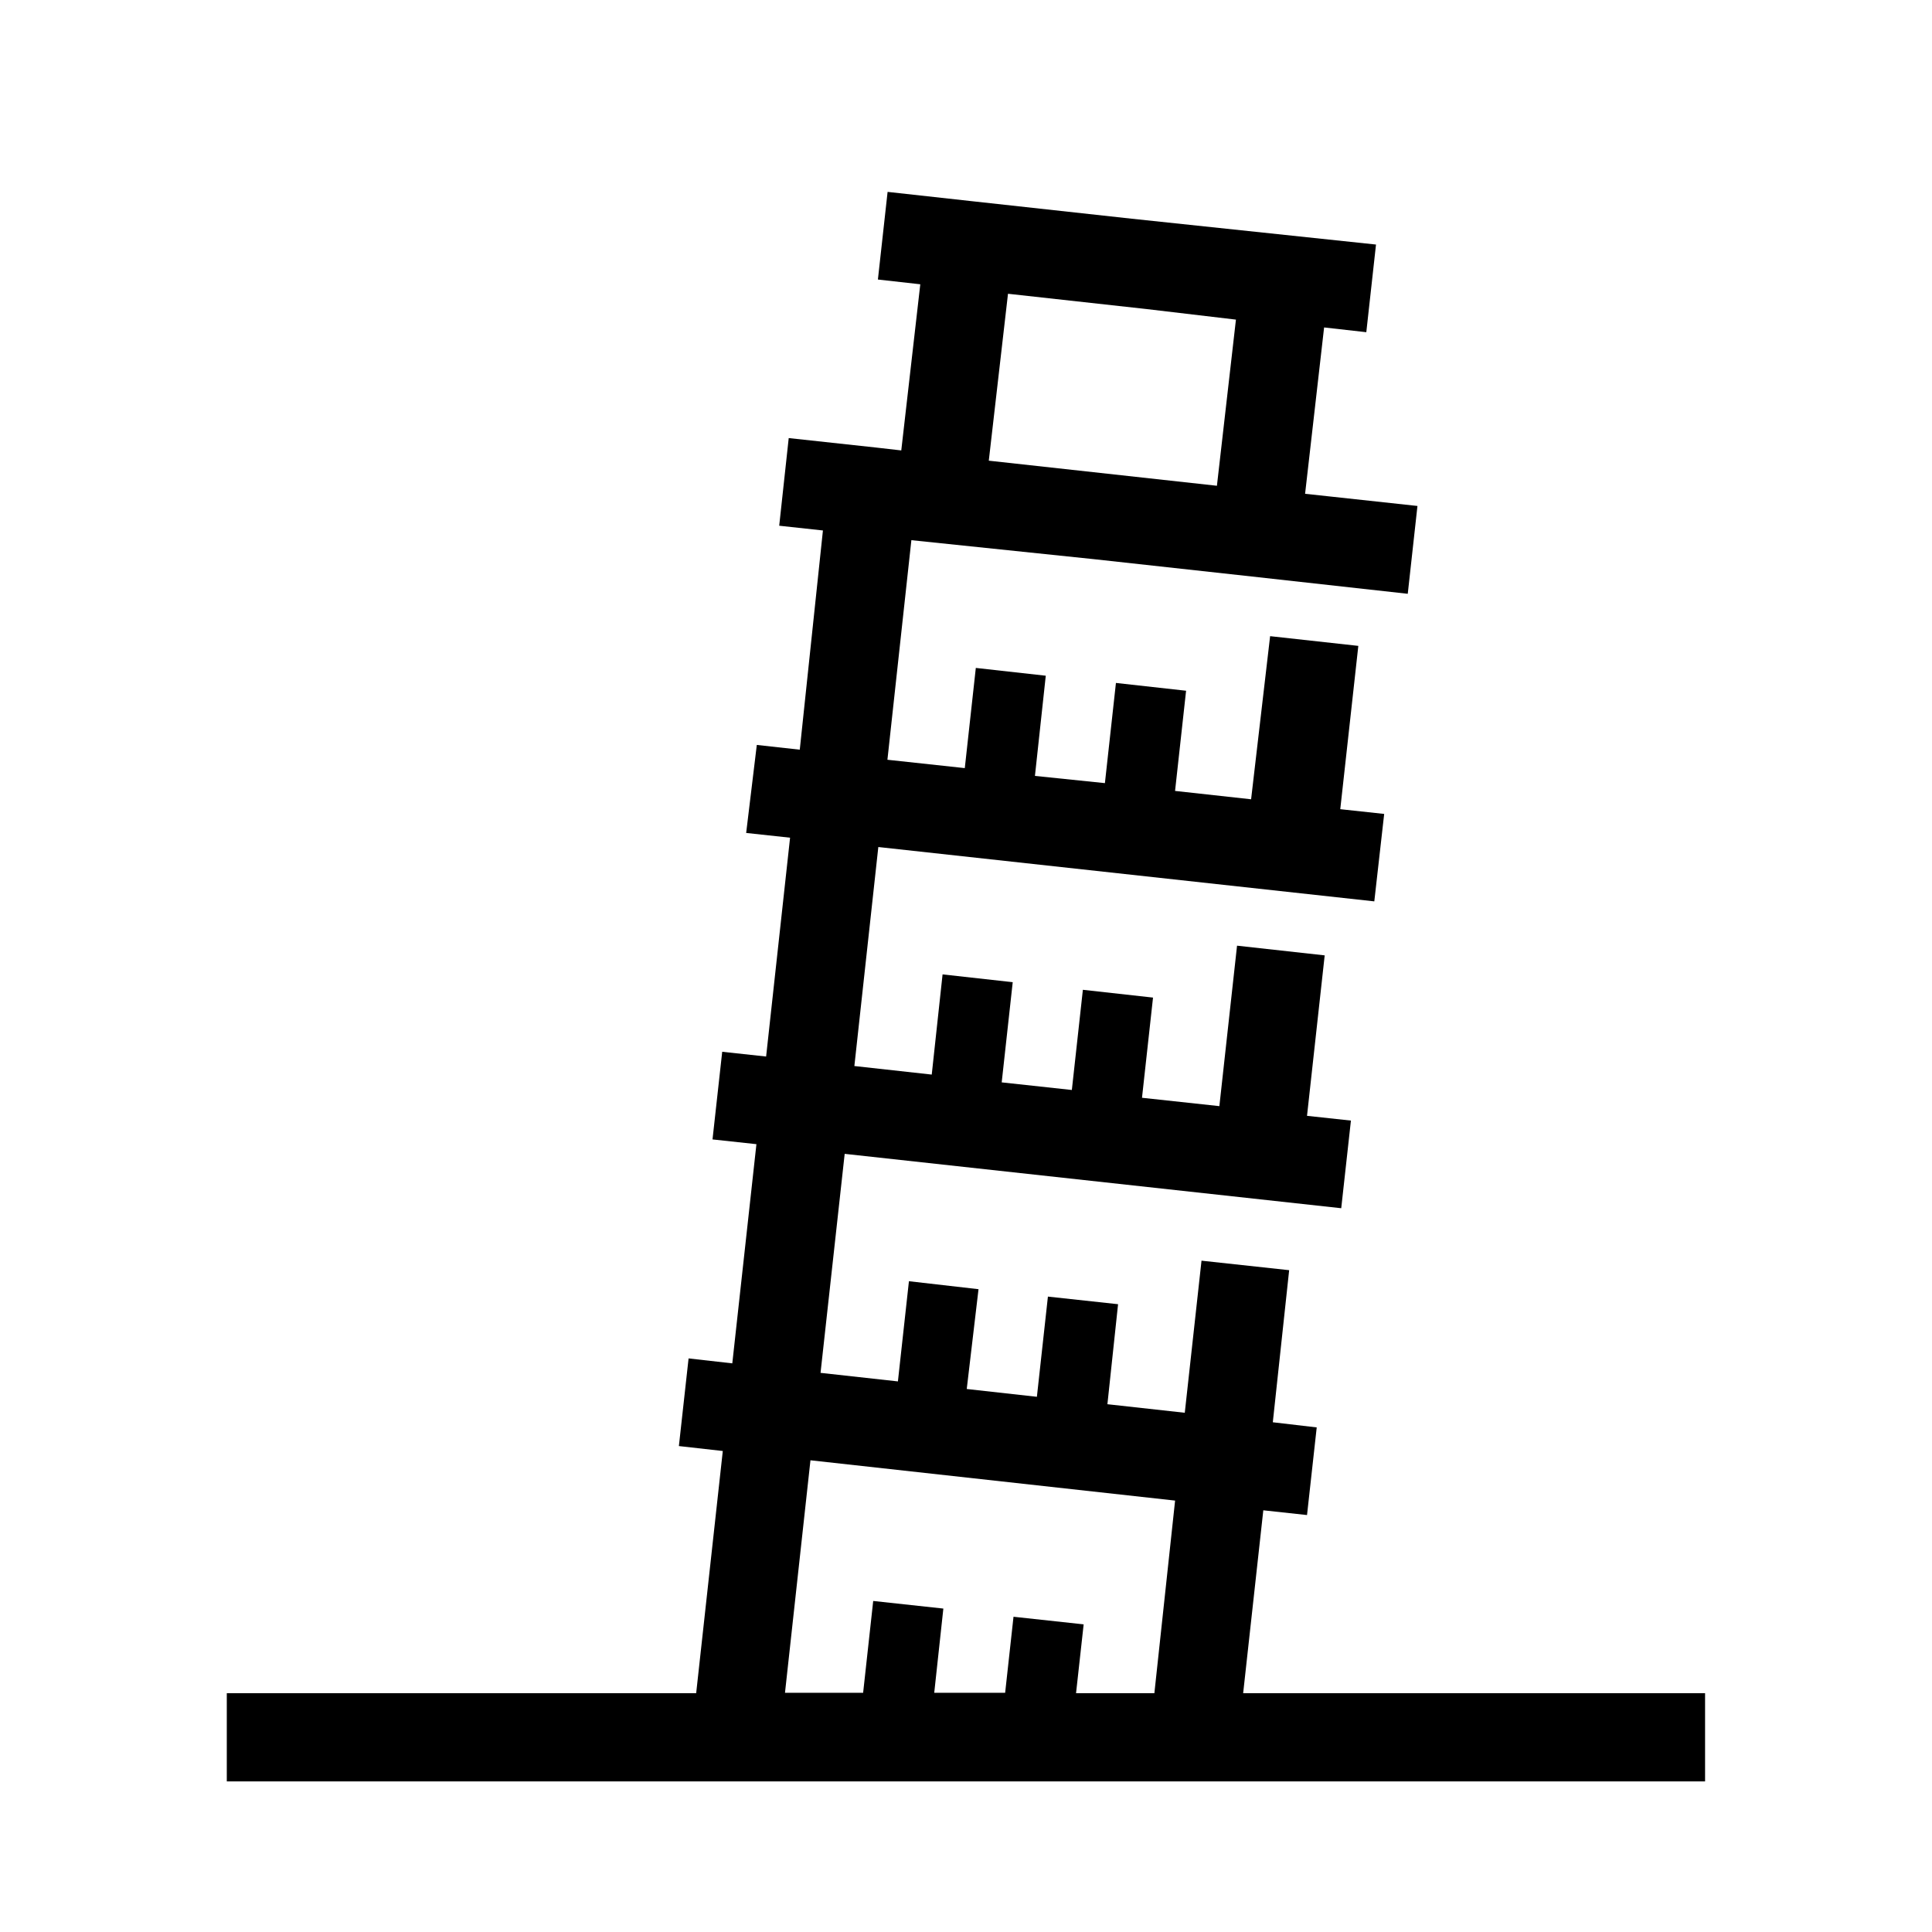
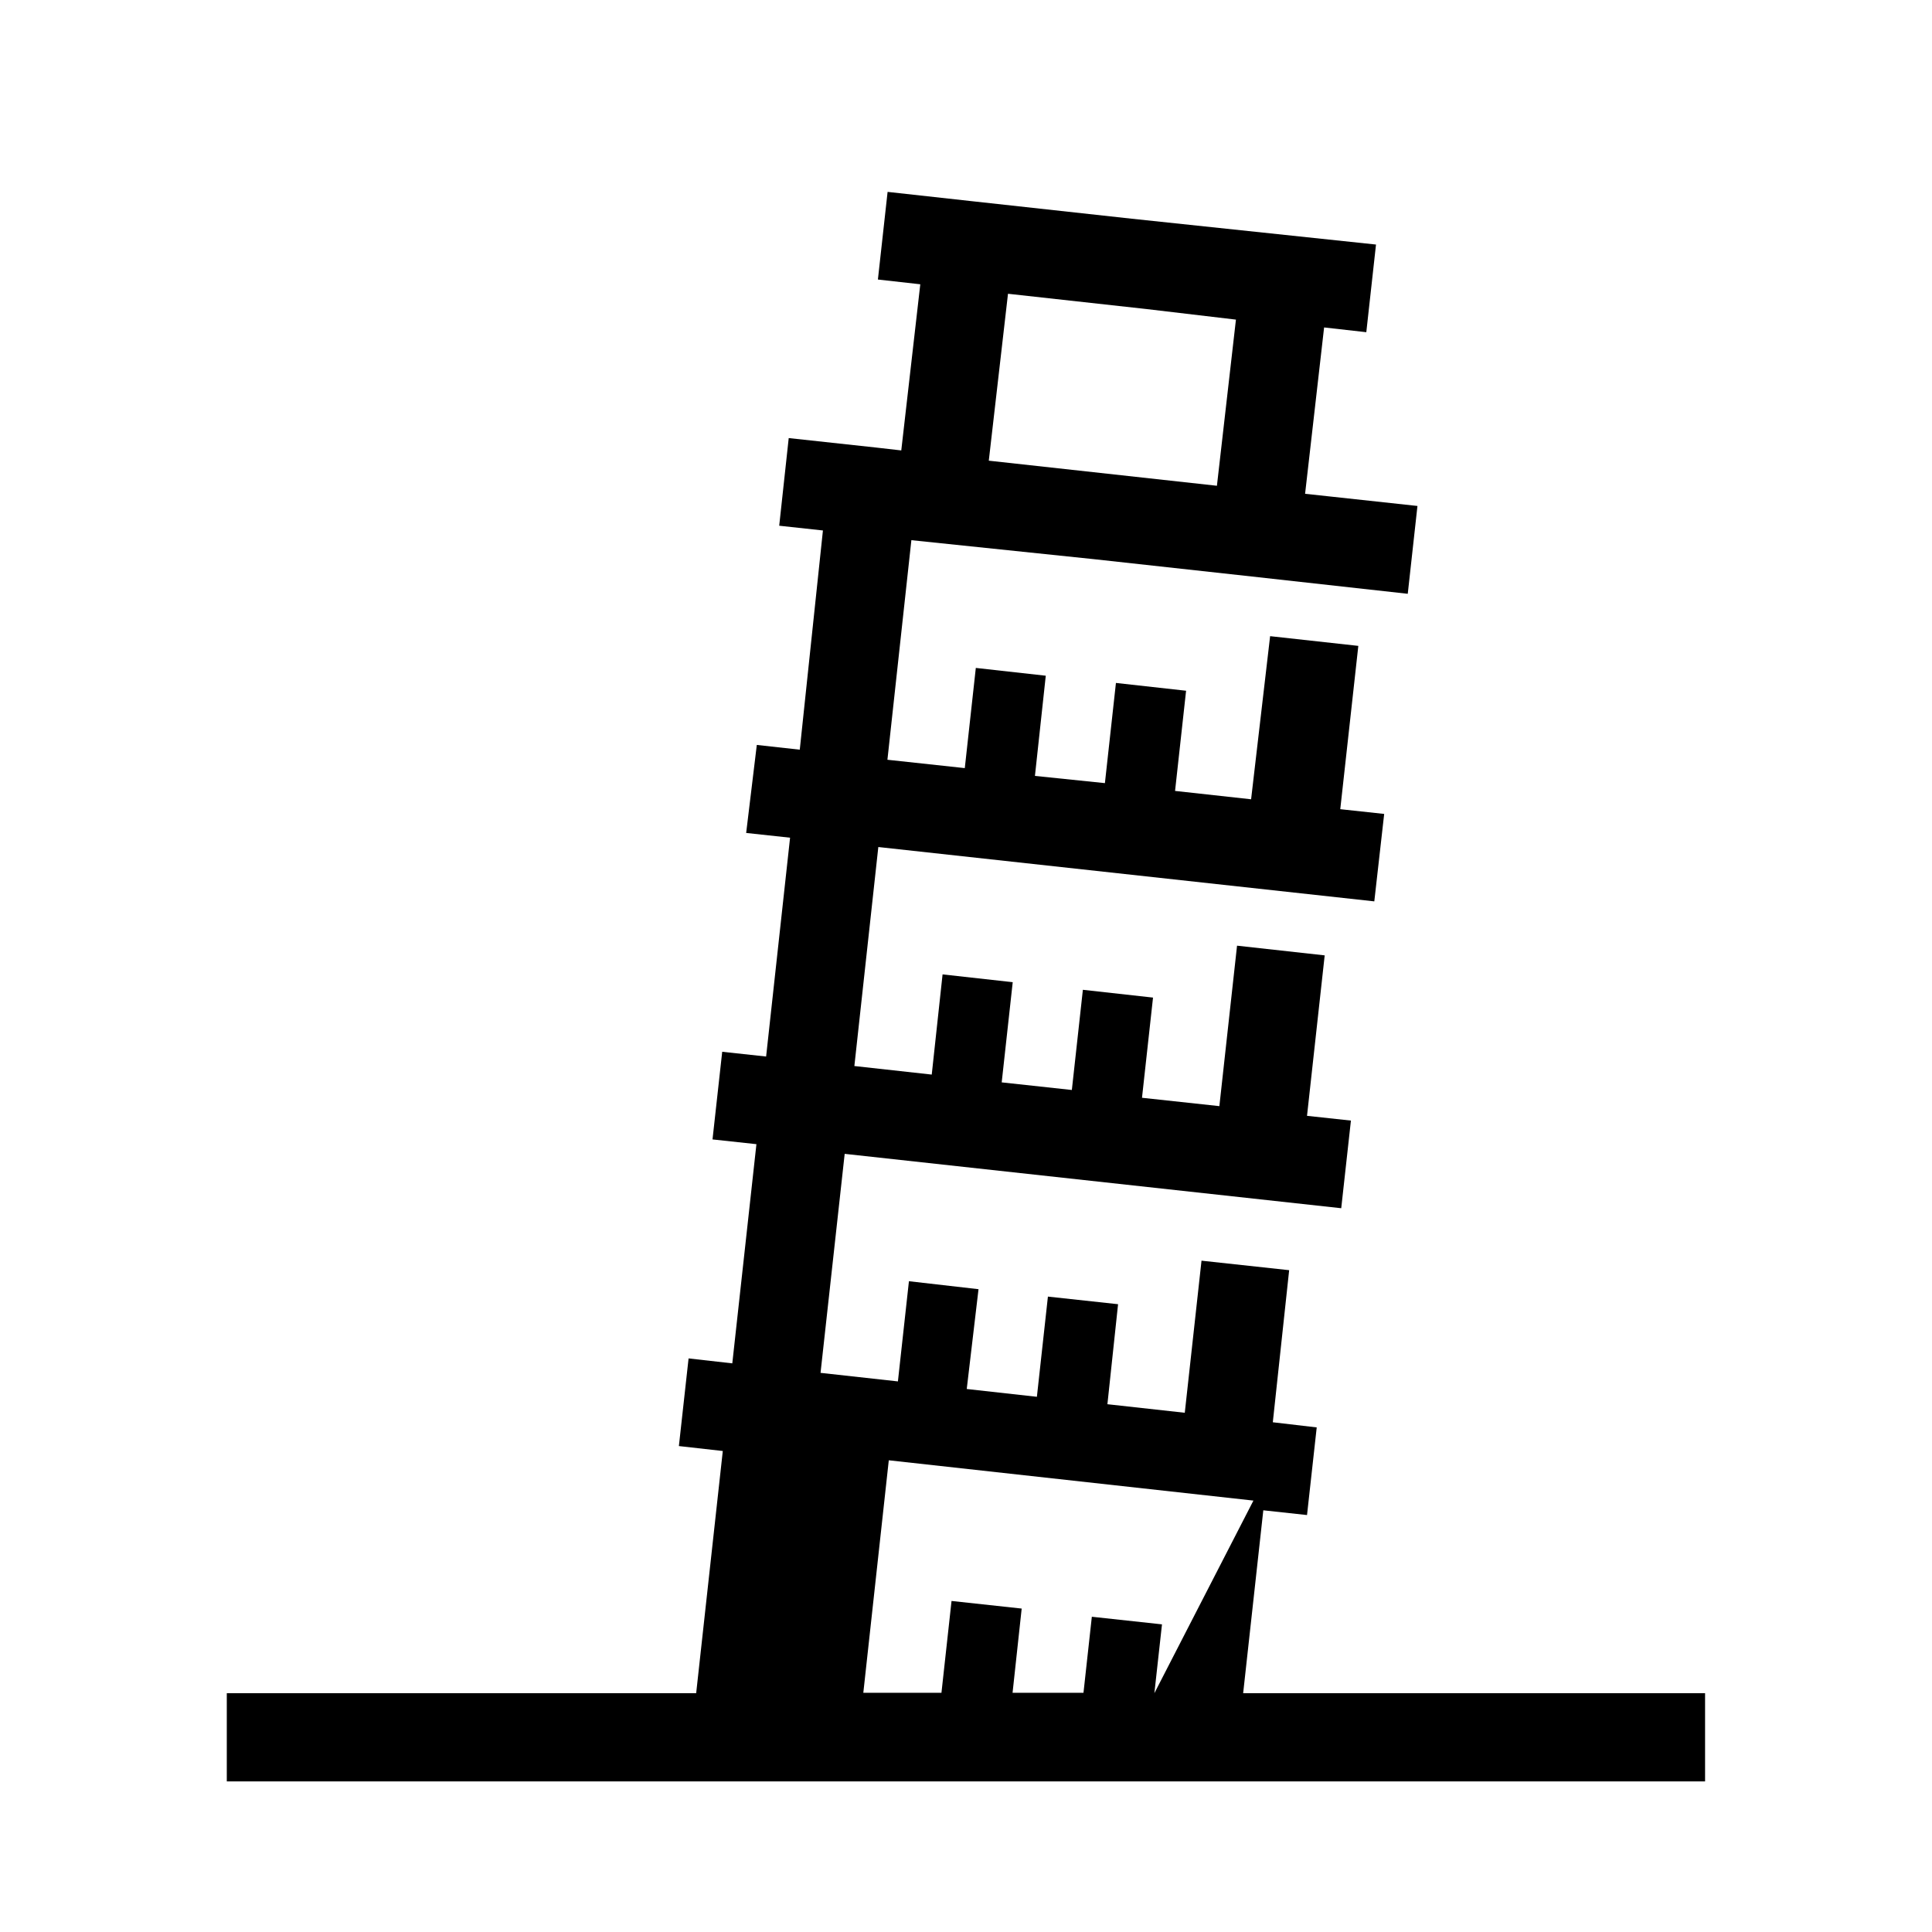
<svg xmlns="http://www.w3.org/2000/svg" fill="#000000" width="800px" height="800px" version="1.1" viewBox="144 144 512 512">
-   <path d="m473.45 592.71 5.34-48.465 11.586 1.258 2.57-23.227-11.637-1.359 4.332-40.305-23.227-2.519-4.434 40.305-20.504-2.266 2.824-26.504-18.59-2.016-2.922 26.551-18.59-2.066 3.121-26.449-18.441-2.113-2.922 26.551-20.504-2.266 6.398-58.039 131.59 14.41 2.57-23.227-11.637-1.258 4.684-42.523-23.227-2.57-4.684 42.523-20.504-2.215 2.922-26.551-18.59-2.066-2.922 26.551-18.59-2.016 2.922-26.551-18.59-2.066-2.871 26.551-20.504-2.266 6.348-58.039 131.44 14.402 2.617-23.172-11.637-1.258 4.785-43.277-23.375-2.574-5.039 43.227-20.152-2.215 2.922-26.551-18.59-2.066-2.922 26.551-18.543-1.914 2.871-26.551-18.539-2.066-2.922 26.551-20.504-2.215 6.348-58.191 48.418 5.039 41.766 4.586 41.363 4.586 2.57-23.277-23.227-2.519-6.551-0.707 5.039-44.082 11.184 1.258 2.57-23.227-64.793-6.852-41.816-4.586-22.824-2.519-2.57 23.227 11.234 1.258-5.039 44.031-6.602-0.754-23.227-2.519-2.519 23.227 11.586 1.258-6.137 58.094-11.387-1.258-2.82 23.324 11.637 1.258-6.348 57.992-11.637-1.258-2.57 23.227 11.637 1.258-6.394 58.086-11.586-1.309-2.57 23.227 11.637 1.309-7.055 64.184-124.39 0.004v23.375h391.76v-23.375zm-62.32-370.86 36.527 4.031 23.879 2.82-5.039 44.031-60.457-6.648zm38.793 370.86h-20.758l2.016-18.238-18.59-2.016-2.215 20.152h-18.793l2.418-22.32-18.59-2.016-2.672 24.336h-20.707l6.75-61.617 96.633 10.68z" />
+   <path d="m473.45 592.71 5.34-48.465 11.586 1.258 2.57-23.227-11.637-1.359 4.332-40.305-23.227-2.519-4.434 40.305-20.504-2.266 2.824-26.504-18.59-2.016-2.922 26.551-18.59-2.066 3.121-26.449-18.441-2.113-2.922 26.551-20.504-2.266 6.398-58.039 131.59 14.41 2.57-23.227-11.637-1.258 4.684-42.523-23.227-2.57-4.684 42.523-20.504-2.215 2.922-26.551-18.59-2.066-2.922 26.551-18.59-2.016 2.922-26.551-18.59-2.066-2.871 26.551-20.504-2.266 6.348-58.039 131.44 14.402 2.617-23.172-11.637-1.258 4.785-43.277-23.375-2.574-5.039 43.227-20.152-2.215 2.922-26.551-18.59-2.066-2.922 26.551-18.543-1.914 2.871-26.551-18.539-2.066-2.922 26.551-20.504-2.215 6.348-58.191 48.418 5.039 41.766 4.586 41.363 4.586 2.57-23.277-23.227-2.519-6.551-0.707 5.039-44.082 11.184 1.258 2.57-23.227-64.793-6.852-41.816-4.586-22.824-2.519-2.57 23.227 11.234 1.258-5.039 44.031-6.602-0.754-23.227-2.519-2.519 23.227 11.586 1.258-6.137 58.094-11.387-1.258-2.82 23.324 11.637 1.258-6.348 57.992-11.637-1.258-2.57 23.227 11.637 1.258-6.394 58.086-11.586-1.309-2.57 23.227 11.637 1.309-7.055 64.184-124.39 0.004v23.375h391.76v-23.375zm-62.32-370.86 36.527 4.031 23.879 2.82-5.039 44.031-60.457-6.648zm38.793 370.86l2.016-18.238-18.59-2.016-2.215 20.152h-18.793l2.418-22.32-18.59-2.016-2.672 24.336h-20.707l6.75-61.617 96.633 10.68z" />
</svg>